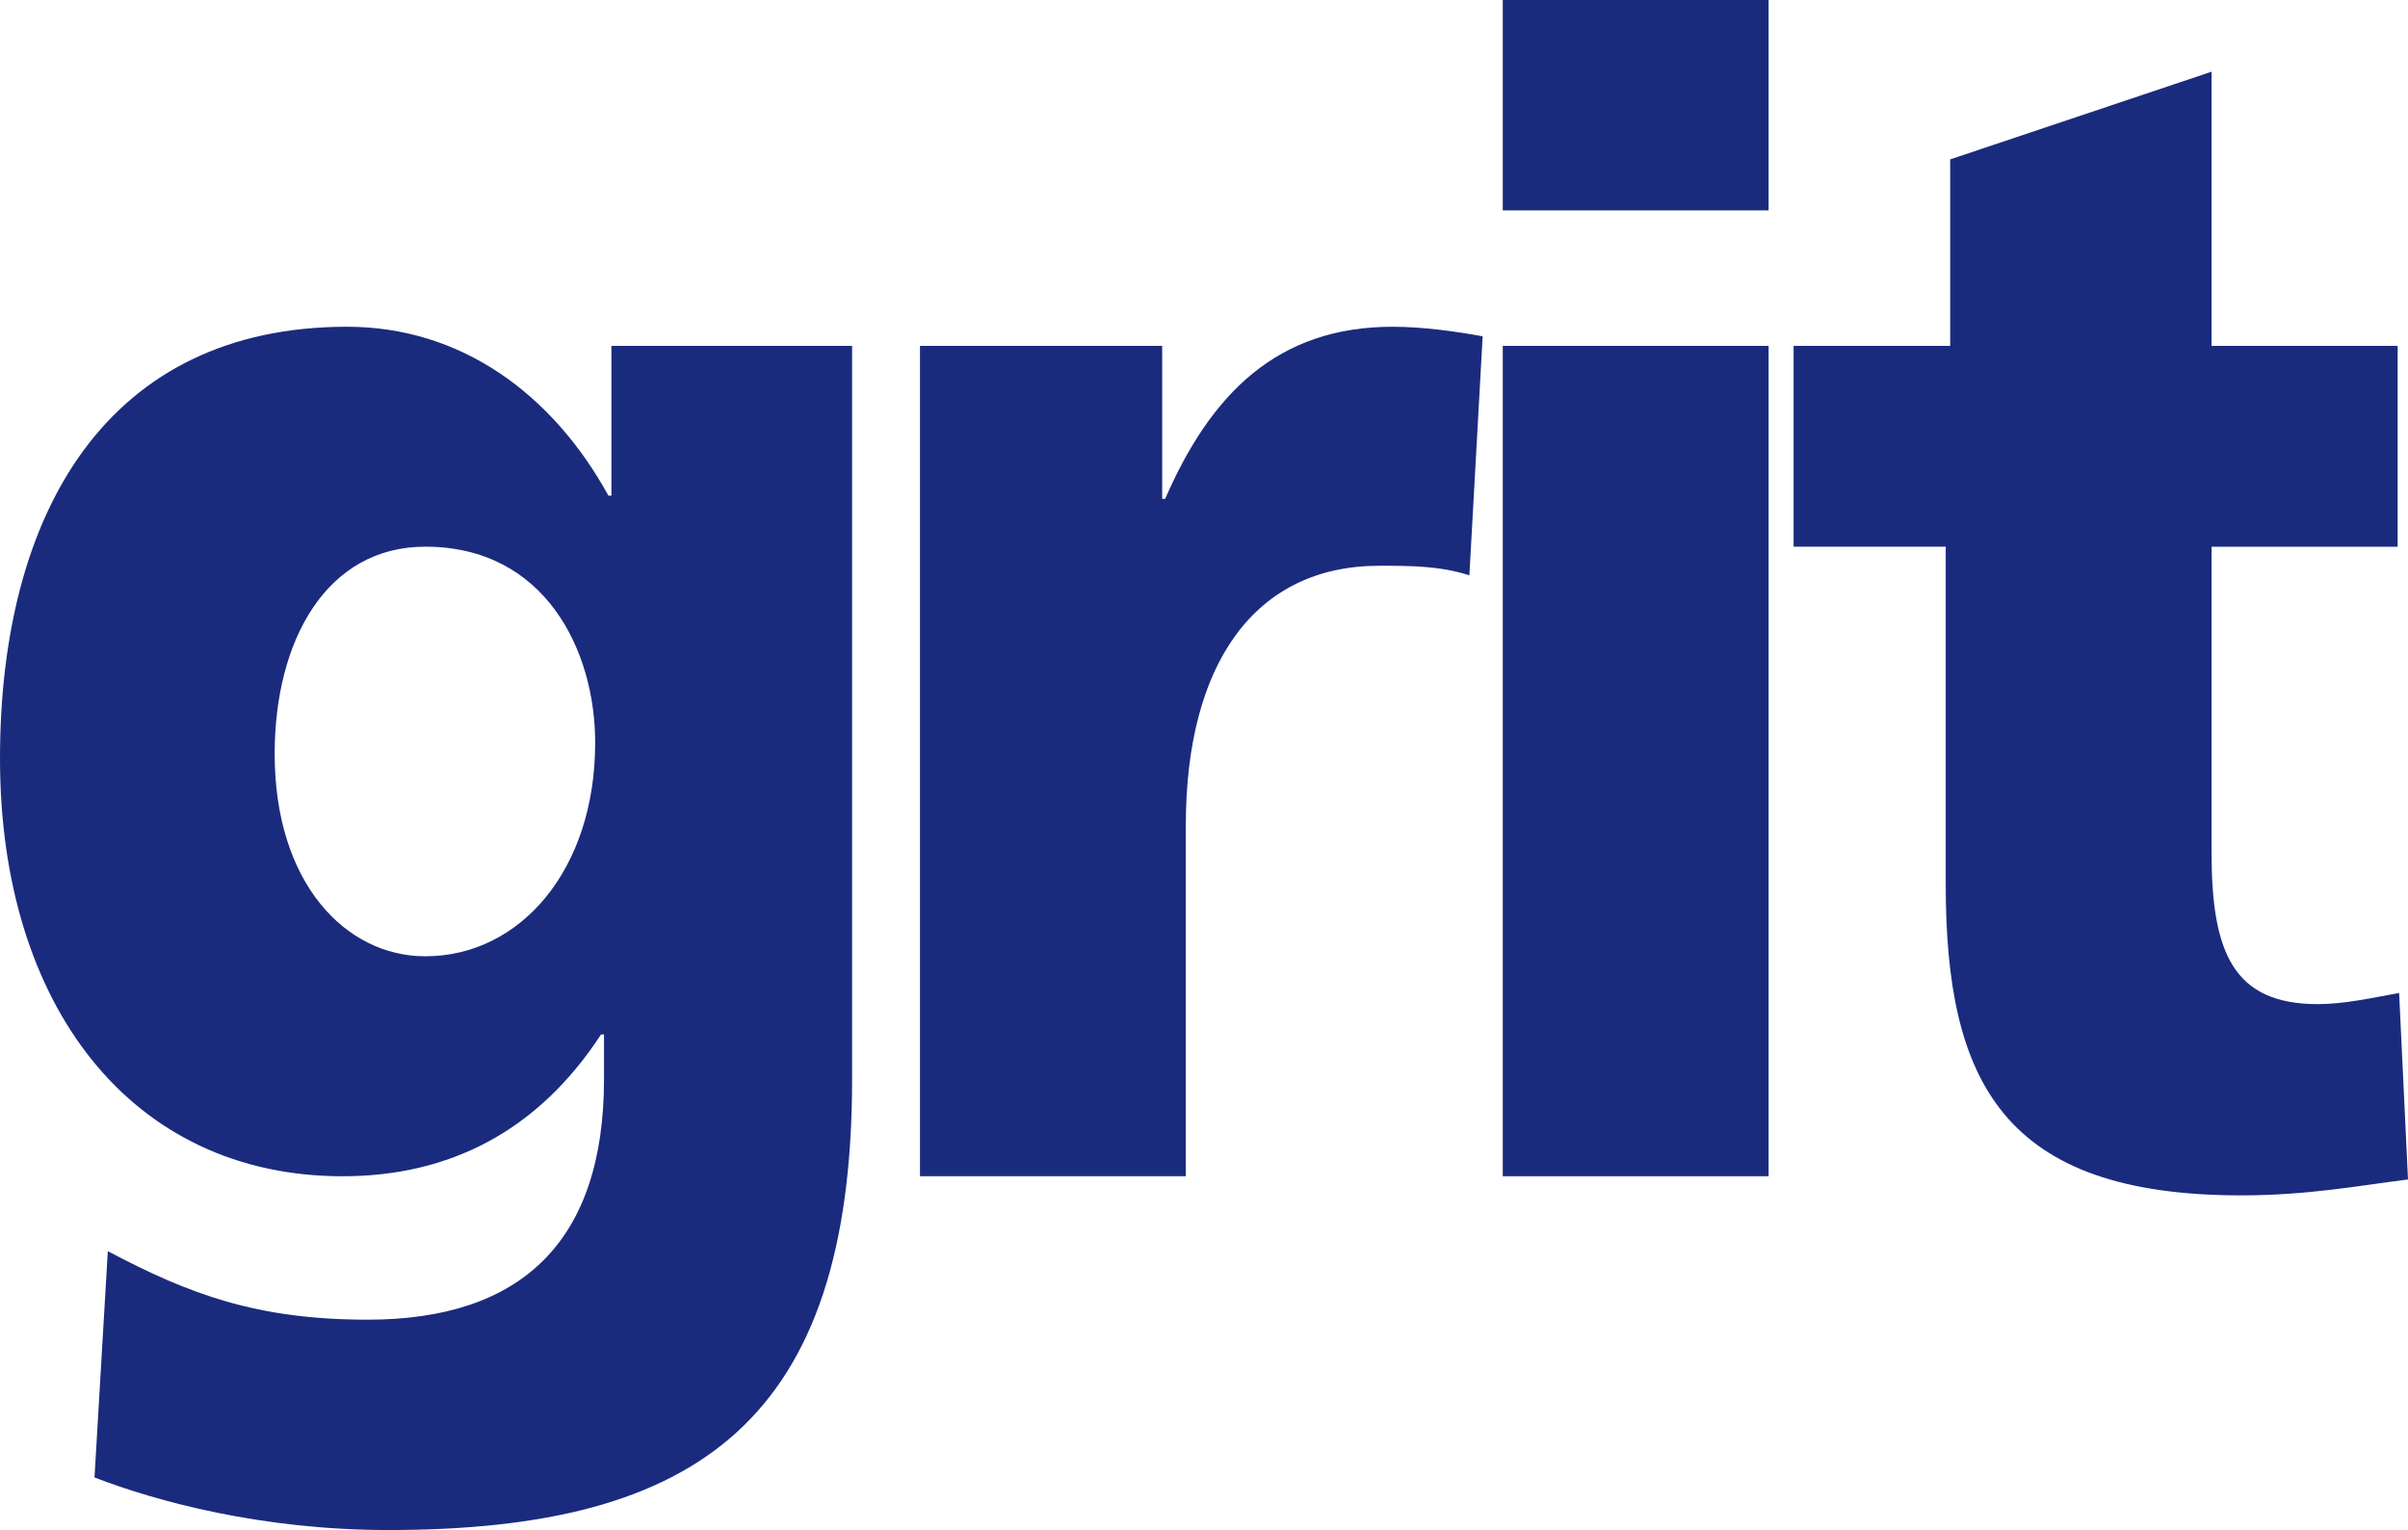
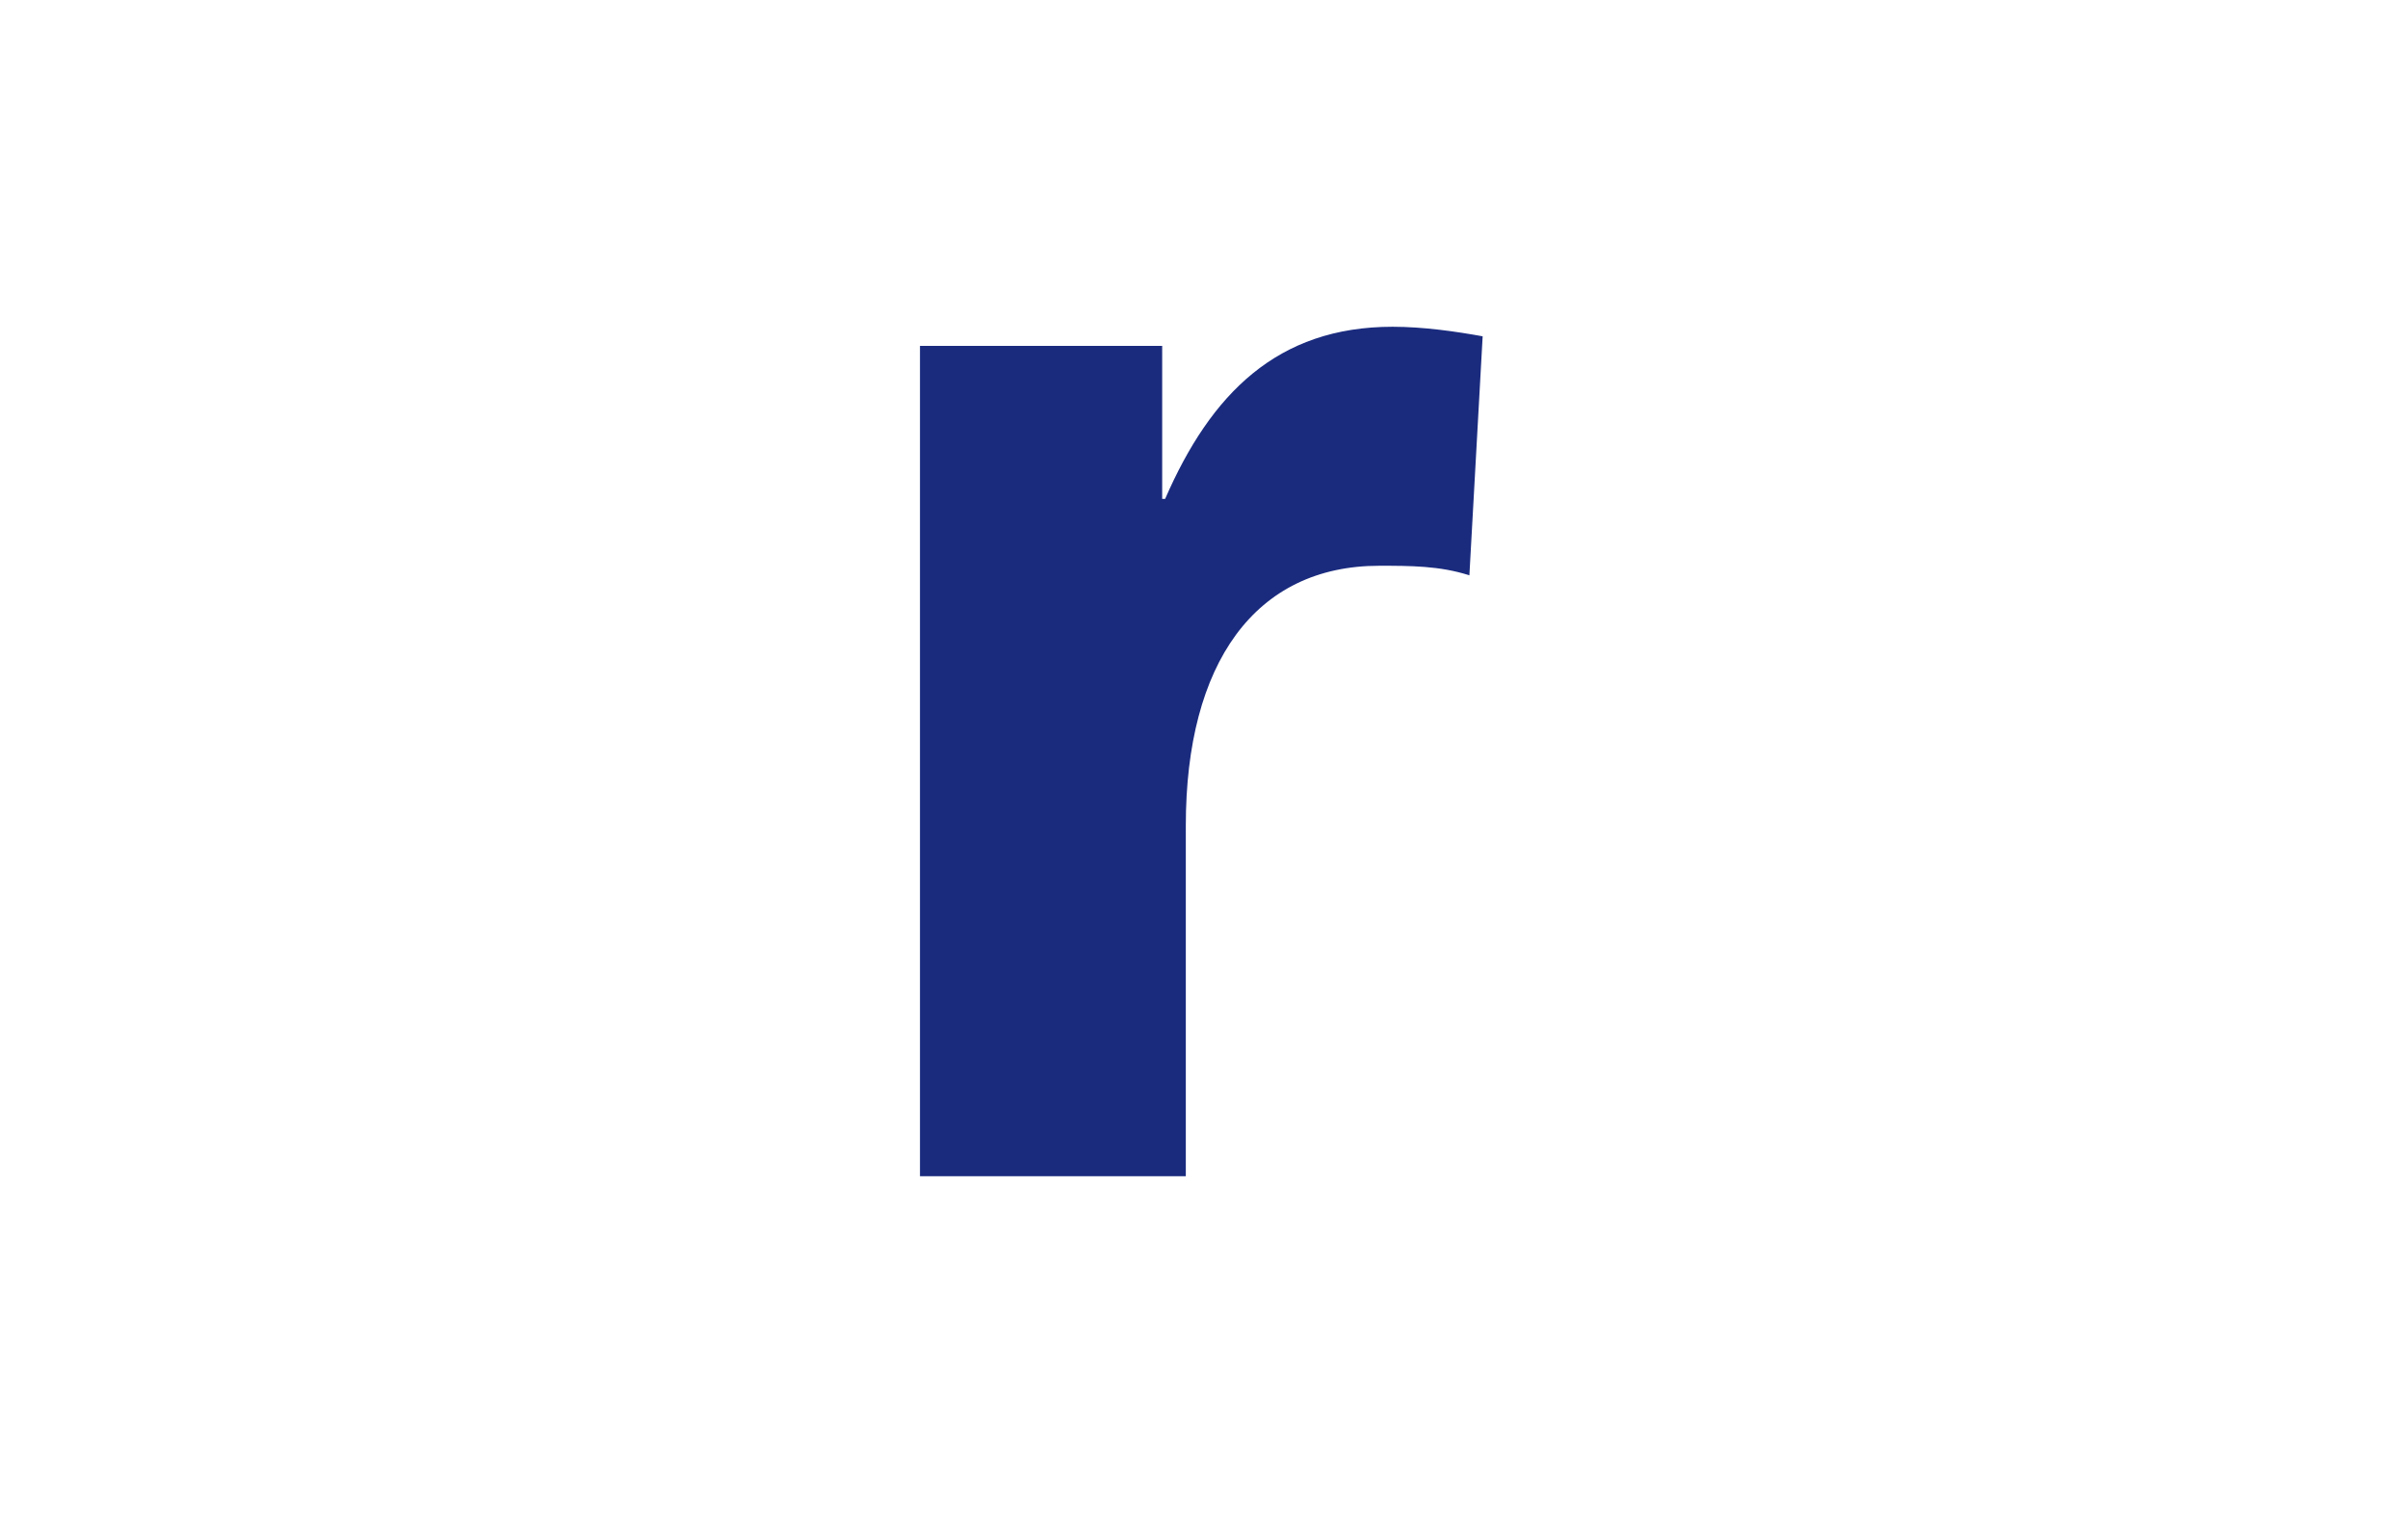
<svg xmlns="http://www.w3.org/2000/svg" viewBox="0 0 618.69 393">
  <defs>
    <style>.d,.e{fill:#1a2b7e;}.e{fill-rule:evenodd;}</style>
  </defs>
  <g id="a" />
  <g id="b">
    <g id="c">
      <g>
-         <path class="e" d="M218.94,88.84h-61.85v38.48h-.76c-14.42-26.2-37.94-43.39-67.16-43.39C27.7,83.92,0,131.41,0,194.87s33.77,107.26,88.03,107.26c27.32,0,50.09-11.46,66.4-36.43h.76v11.46c0,41.75-21.25,61.81-60.71,61.81-28.46,0-45.91-6.55-66.78-17.6l-3.42,58.13c15.94,6.14,42.88,13.5,75.51,13.5,79.68,0,119.14-28.24,119.14-115.85V88.84h0ZM70.57,193.63c0-29.06,13.28-53.21,38.71-53.21,30.73,0,43.64,26.61,43.64,50.35,0,32.75-19.35,54.86-43.64,54.86-20.49,0-38.71-18.83-38.71-51.99h0Z" />
        <path class="d" d="M380.93,86.38c-6.83-1.23-15.18-2.45-23.14-2.45-29.6,0-46.67,17.2-58.43,44.21h-.76v-39.3h-62.23v213.28h68.3v-90.07c0-41.75,17.84-66.73,49.71-66.73,7.97,0,15.56,0,23.15,2.46l3.41-61.41h0Z" />
-         <path class="e" d="M386.11,302.12h68.3V88.84h-68.3v213.28h0ZM454.41,0h-68.3V54.04h68.3V0h0Z" />
-         <path class="d" d="M460.84,140.42h39.08v86.79c0,50.76,14.8,79.83,75.89,79.83,17.08,0,29.98-2.46,42.88-4.09l-2.28-47.9c-6.83,1.23-14.04,2.87-20.87,2.87-21.63,0-27.32-13.1-27.32-38.89v-78.6h47.81v-51.58h-47.81V18.42l-67.16,22.52v47.9h-40.23v51.58h0Z" />
      </g>
    </g>
  </g>
</svg>